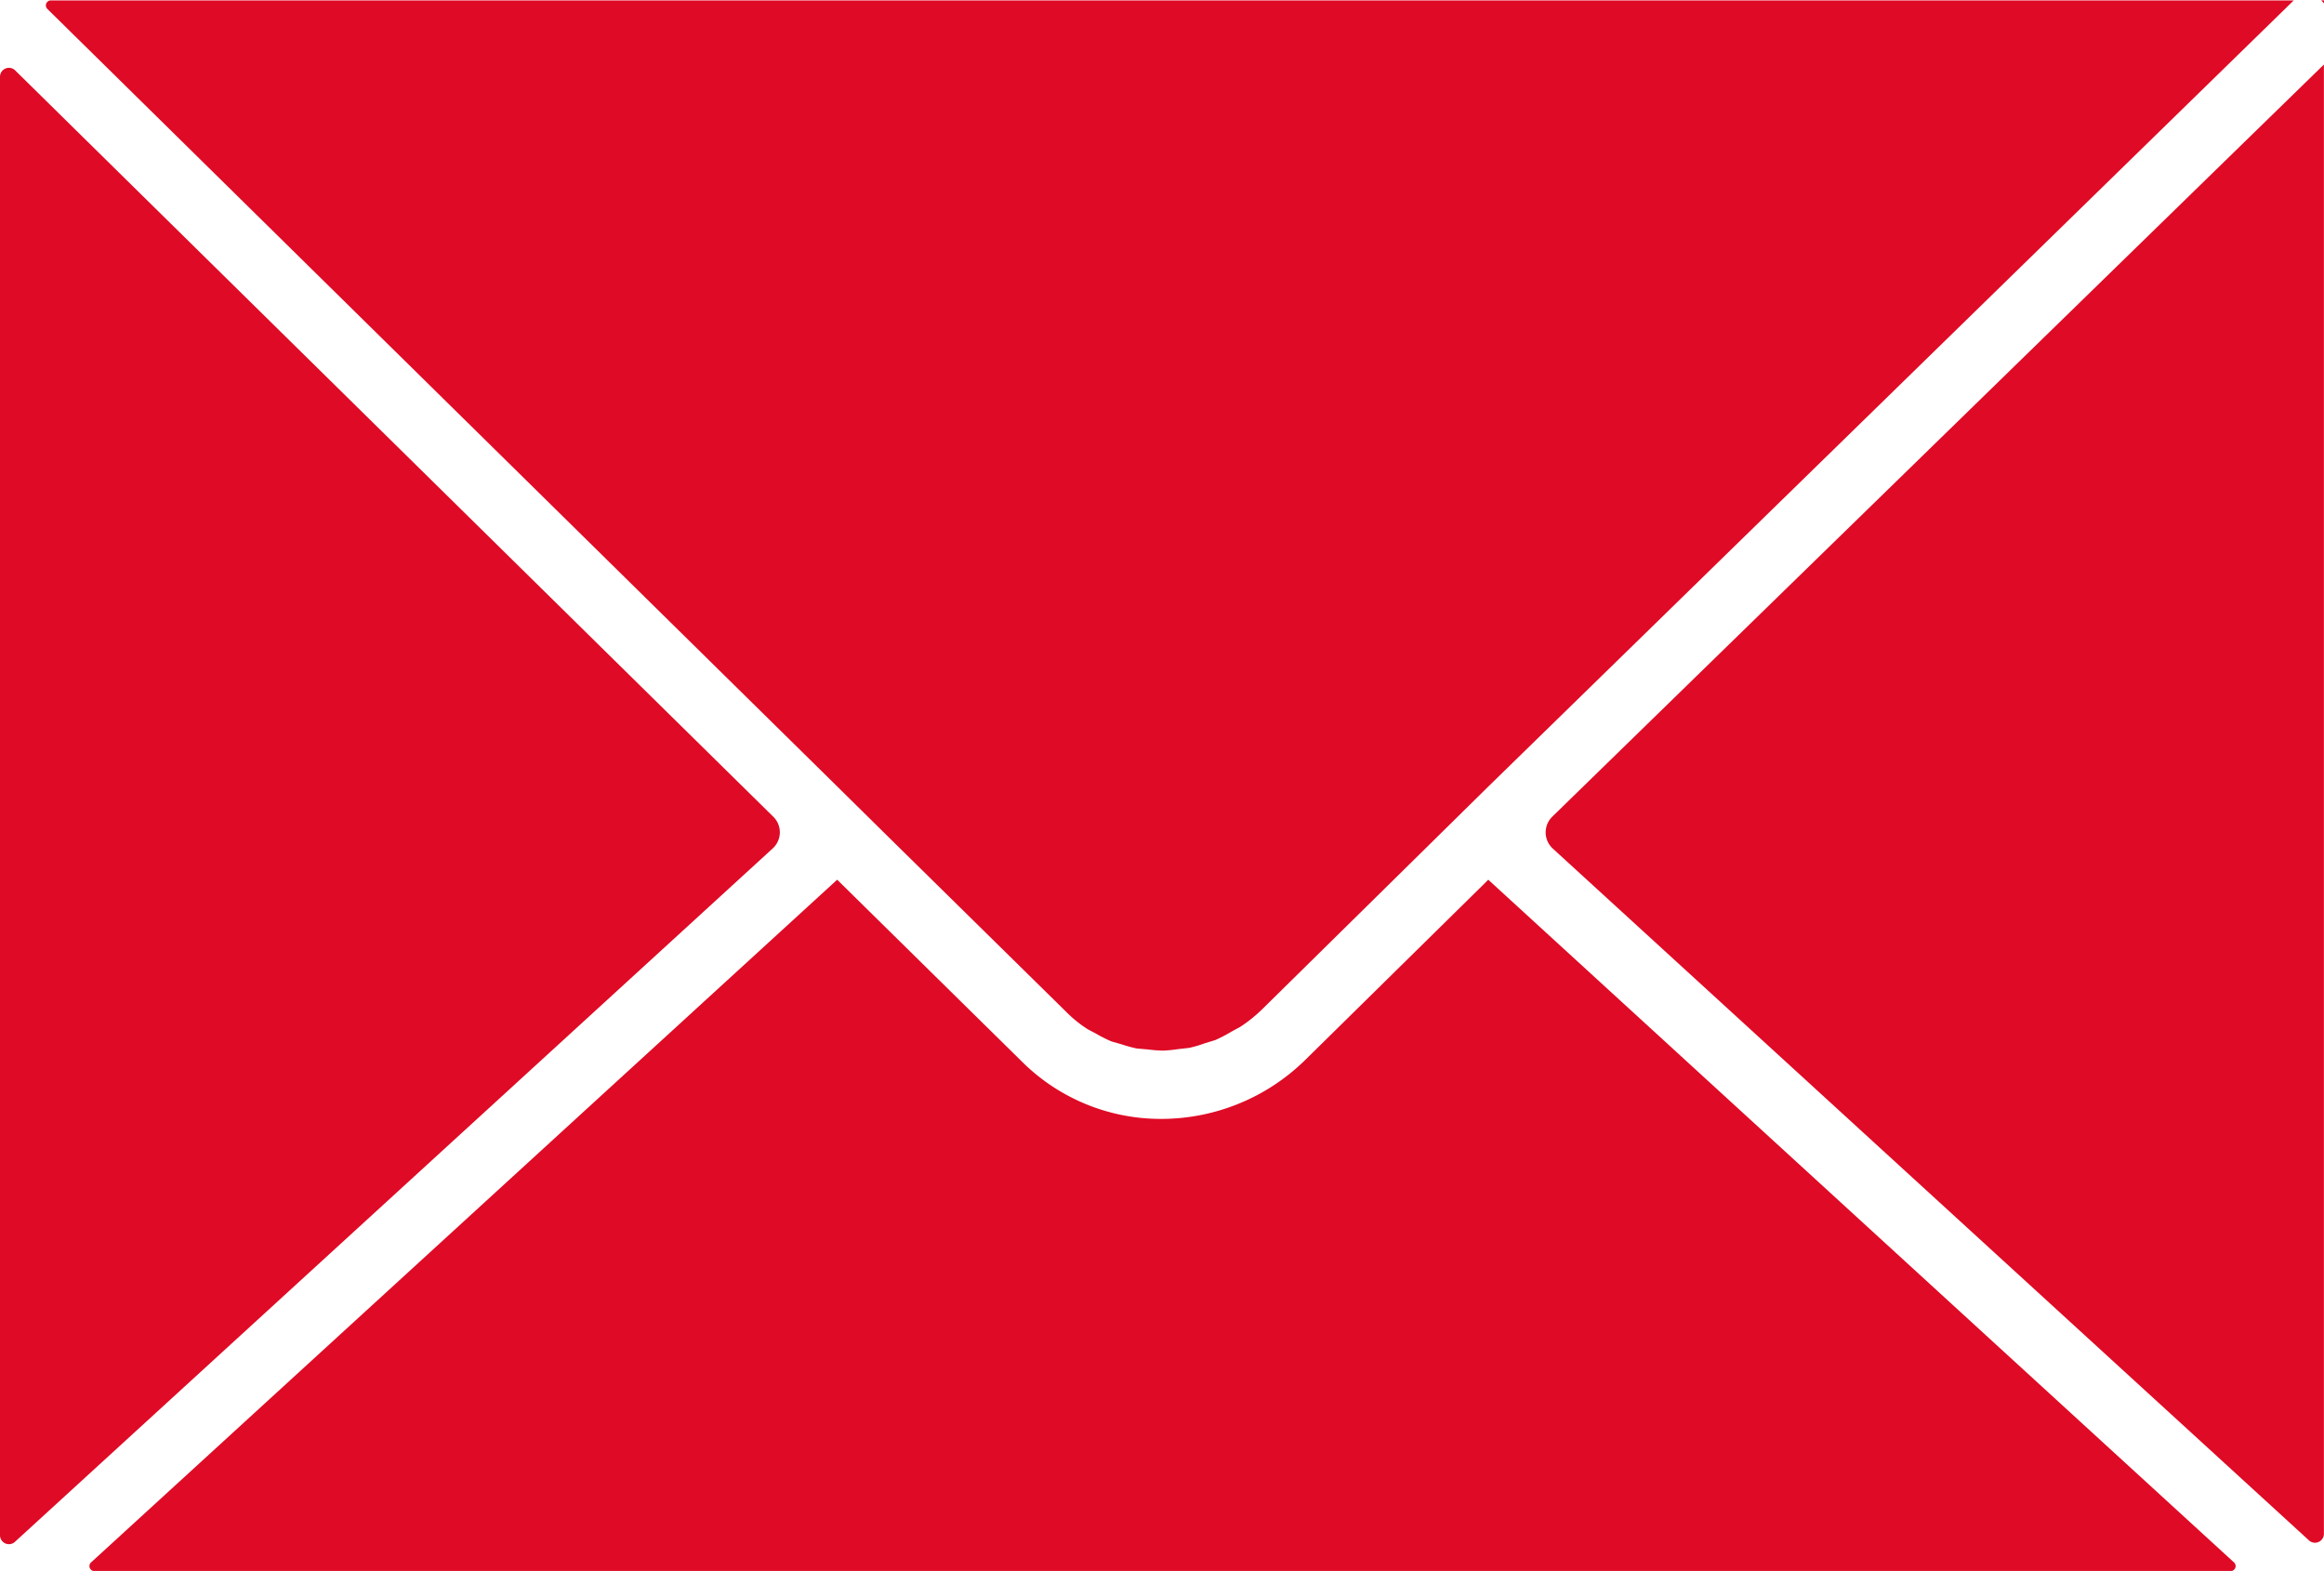
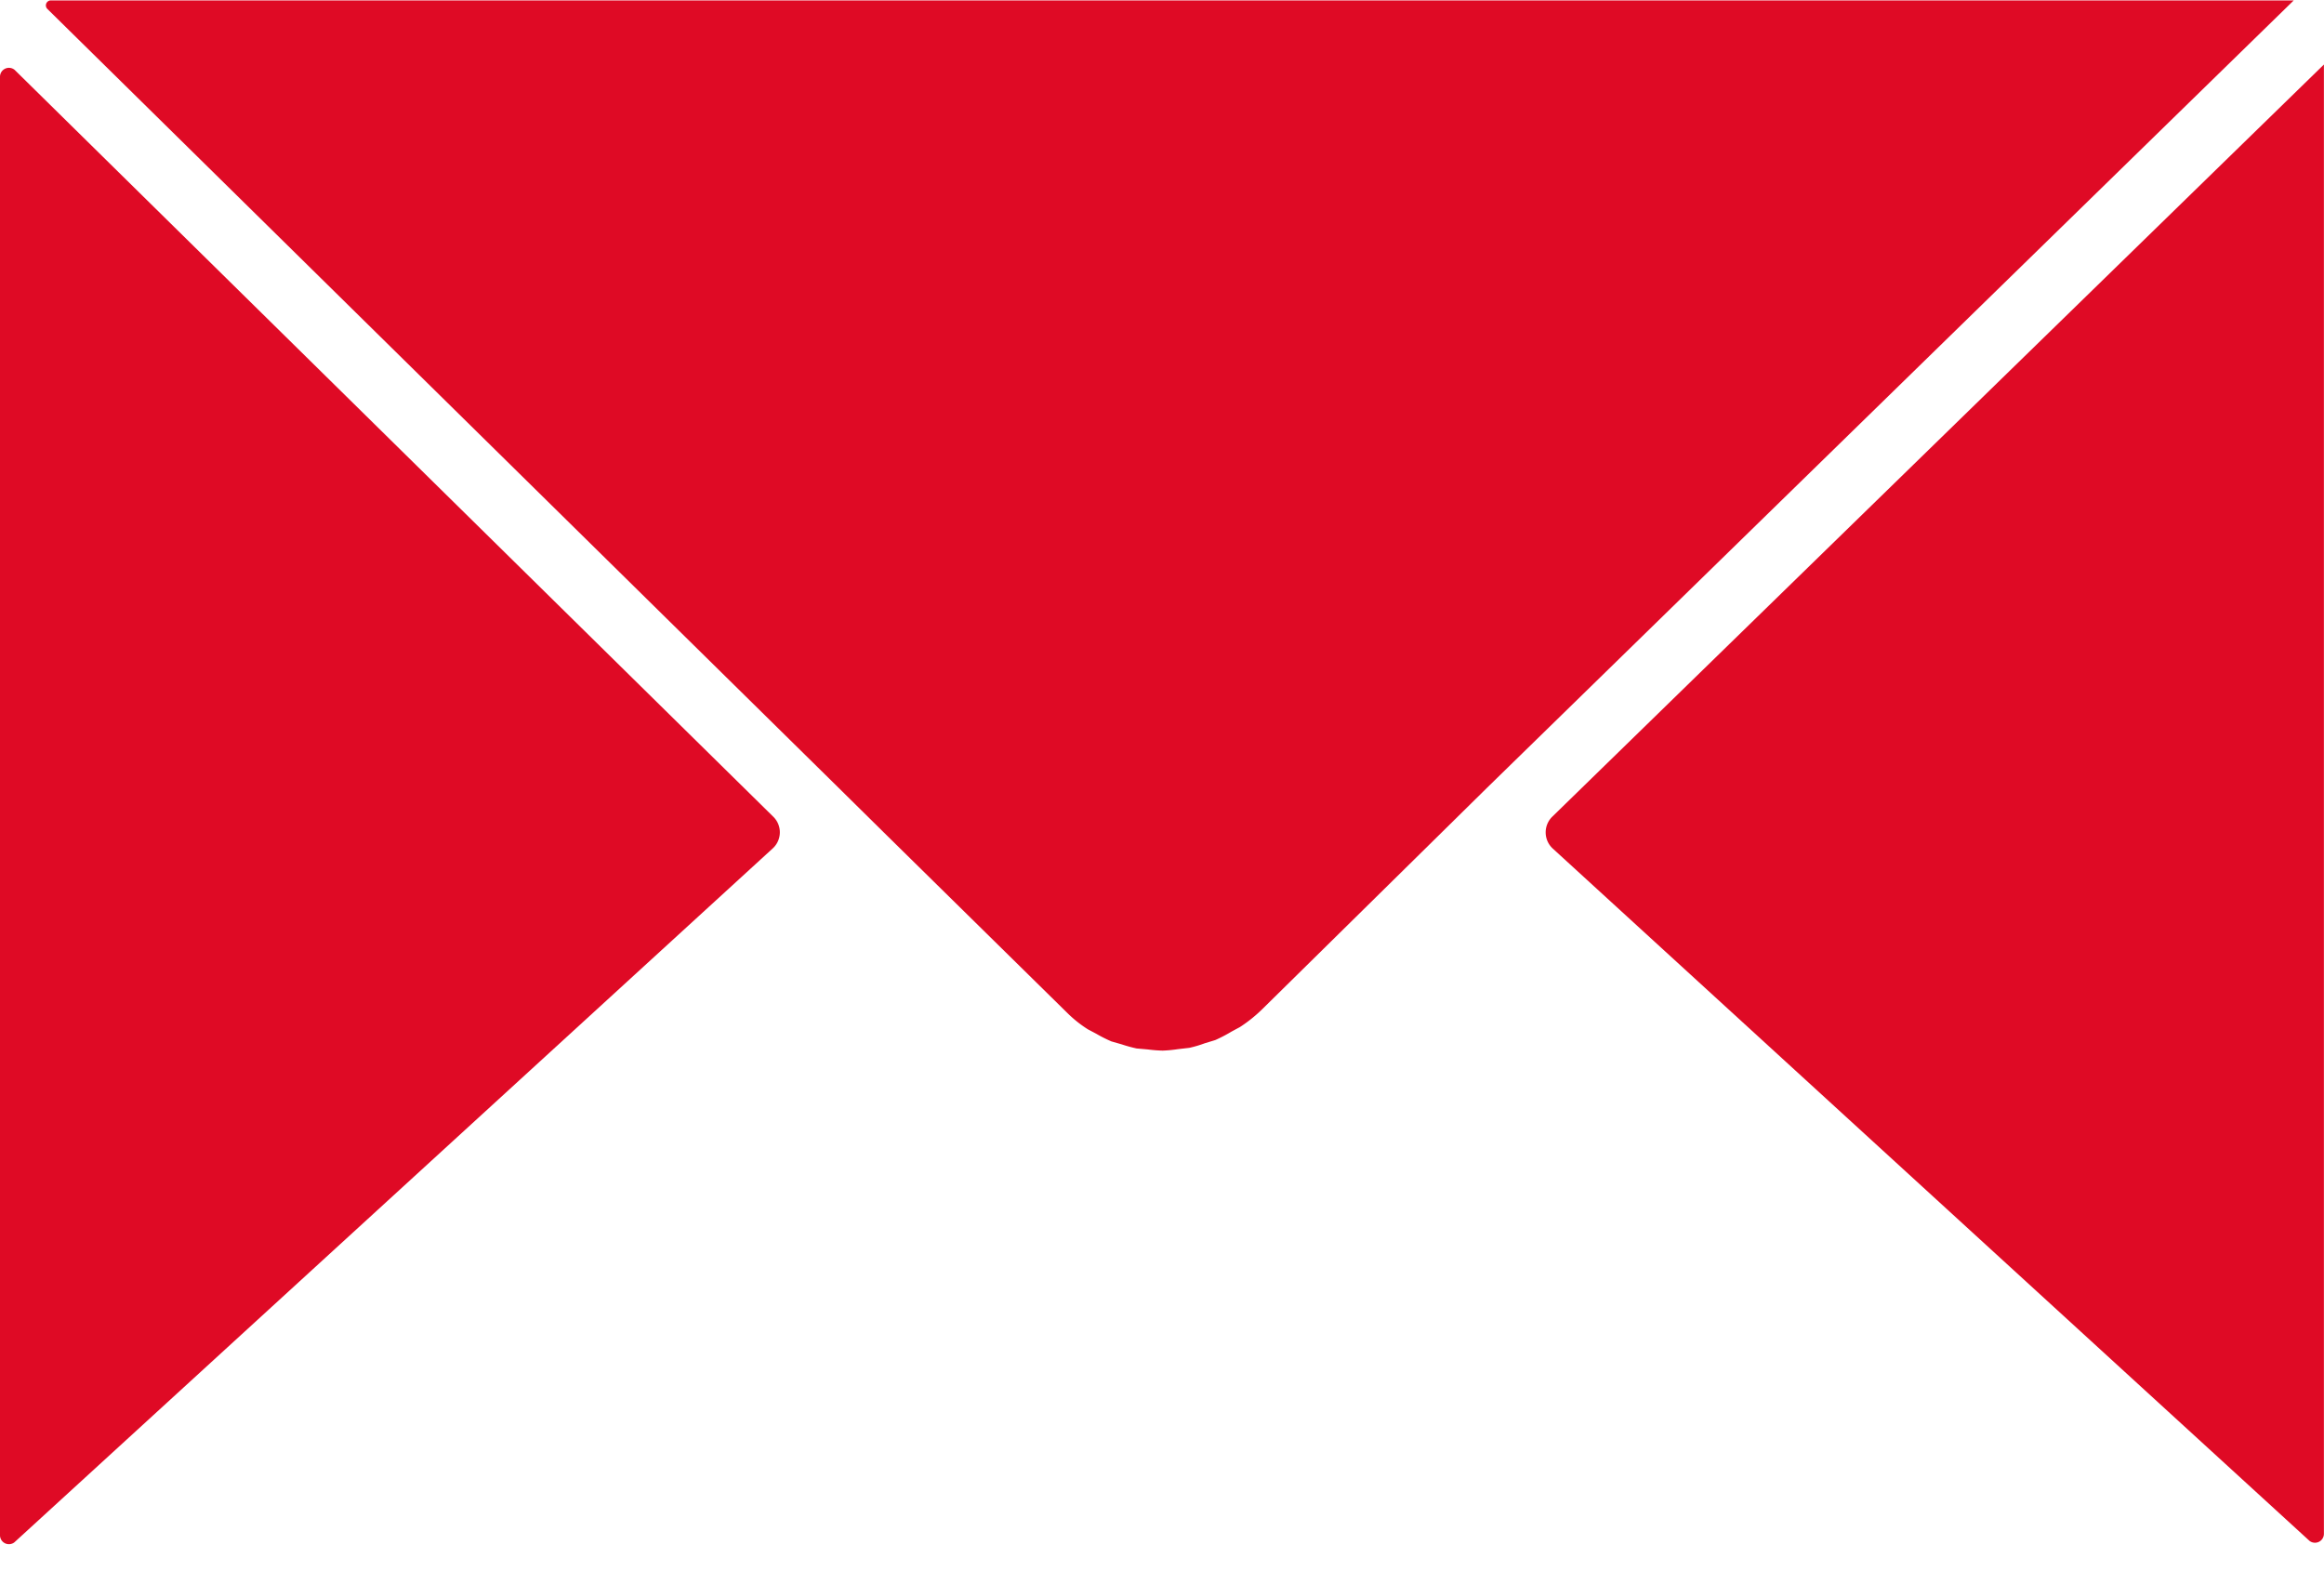
<svg xmlns="http://www.w3.org/2000/svg" id="Group_103" data-name="Group 103" width="26" height="17.575" viewBox="0 0 26 17.575">
  <path id="Path_212" data-name="Path 212" d="M1332.366,402.745l-8.491-8.359a.1.1,0,0,0-.164.076v16.32a.1.1,0,0,0,.16.078l8.487-7.766A.244.244,0,0,0,1332.366,402.745Z" transform="translate(-1323.711 -393.604)" fill="#df0a25" />
-   <path id="Path_213" data-name="Path 213" d="M1363.949,616.838l-.057.057-1.981,1.95a2.3,2.3,0,0,1-1.619.669,2.2,2.2,0,0,1-1.552-.633l-2.018-1.987-.057-.056-8.344,7.635a.056.056,0,0,0,.034.1h23.9a.056.056,0,0,0,.034-.1Z" transform="translate(-1347.299 -606.996)" fill="#df0a25" />
-   <path id="Path_214" data-name="Path 214" d="M1959.447,376l.031.033V376Z" transform="translate(-1933.478 -375.996)" fill="#df0a25" />
-   <path id="Path_215" data-name="Path 215" d="M1747.127,401.989a.246.246,0,0,0,.005.35l8.47,7.749a.1.1,0,0,0,.161-.078V393.571Z" transform="translate(-1729.764 -392.849)" fill="#df0a25" />
+   <path id="Path_215" data-name="Path 215" d="M1747.127,401.989a.246.246,0,0,0,.005.35l8.47,7.749a.1.1,0,0,0,.161-.078V393.571" transform="translate(-1729.764 -392.849)" fill="#df0a25" />
  <path id="Path_216" data-name="Path 216" d="M1336.22,375.987l8.858,8.72.531.524,2.019,1.986a1.364,1.364,0,0,0,.236.189l.091.048a1.581,1.581,0,0,0,.172.087l.115.033a1.613,1.613,0,0,0,.167.046l.125.011a1.6,1.6,0,0,0,.166.013,1.455,1.455,0,0,0,.169-.016l.13-.015a1.318,1.318,0,0,0,.172-.051l.118-.036a1.626,1.626,0,0,0,.182-.095l.093-.05a1.6,1.6,0,0,0,.25-.2l1.98-1.95.532-.524,9.028-8.812-25.1,0A.056.056,0,0,0,1336.22,375.987Z" transform="translate(-1335.693 -375.89)" fill="#df0a25" />
</svg>